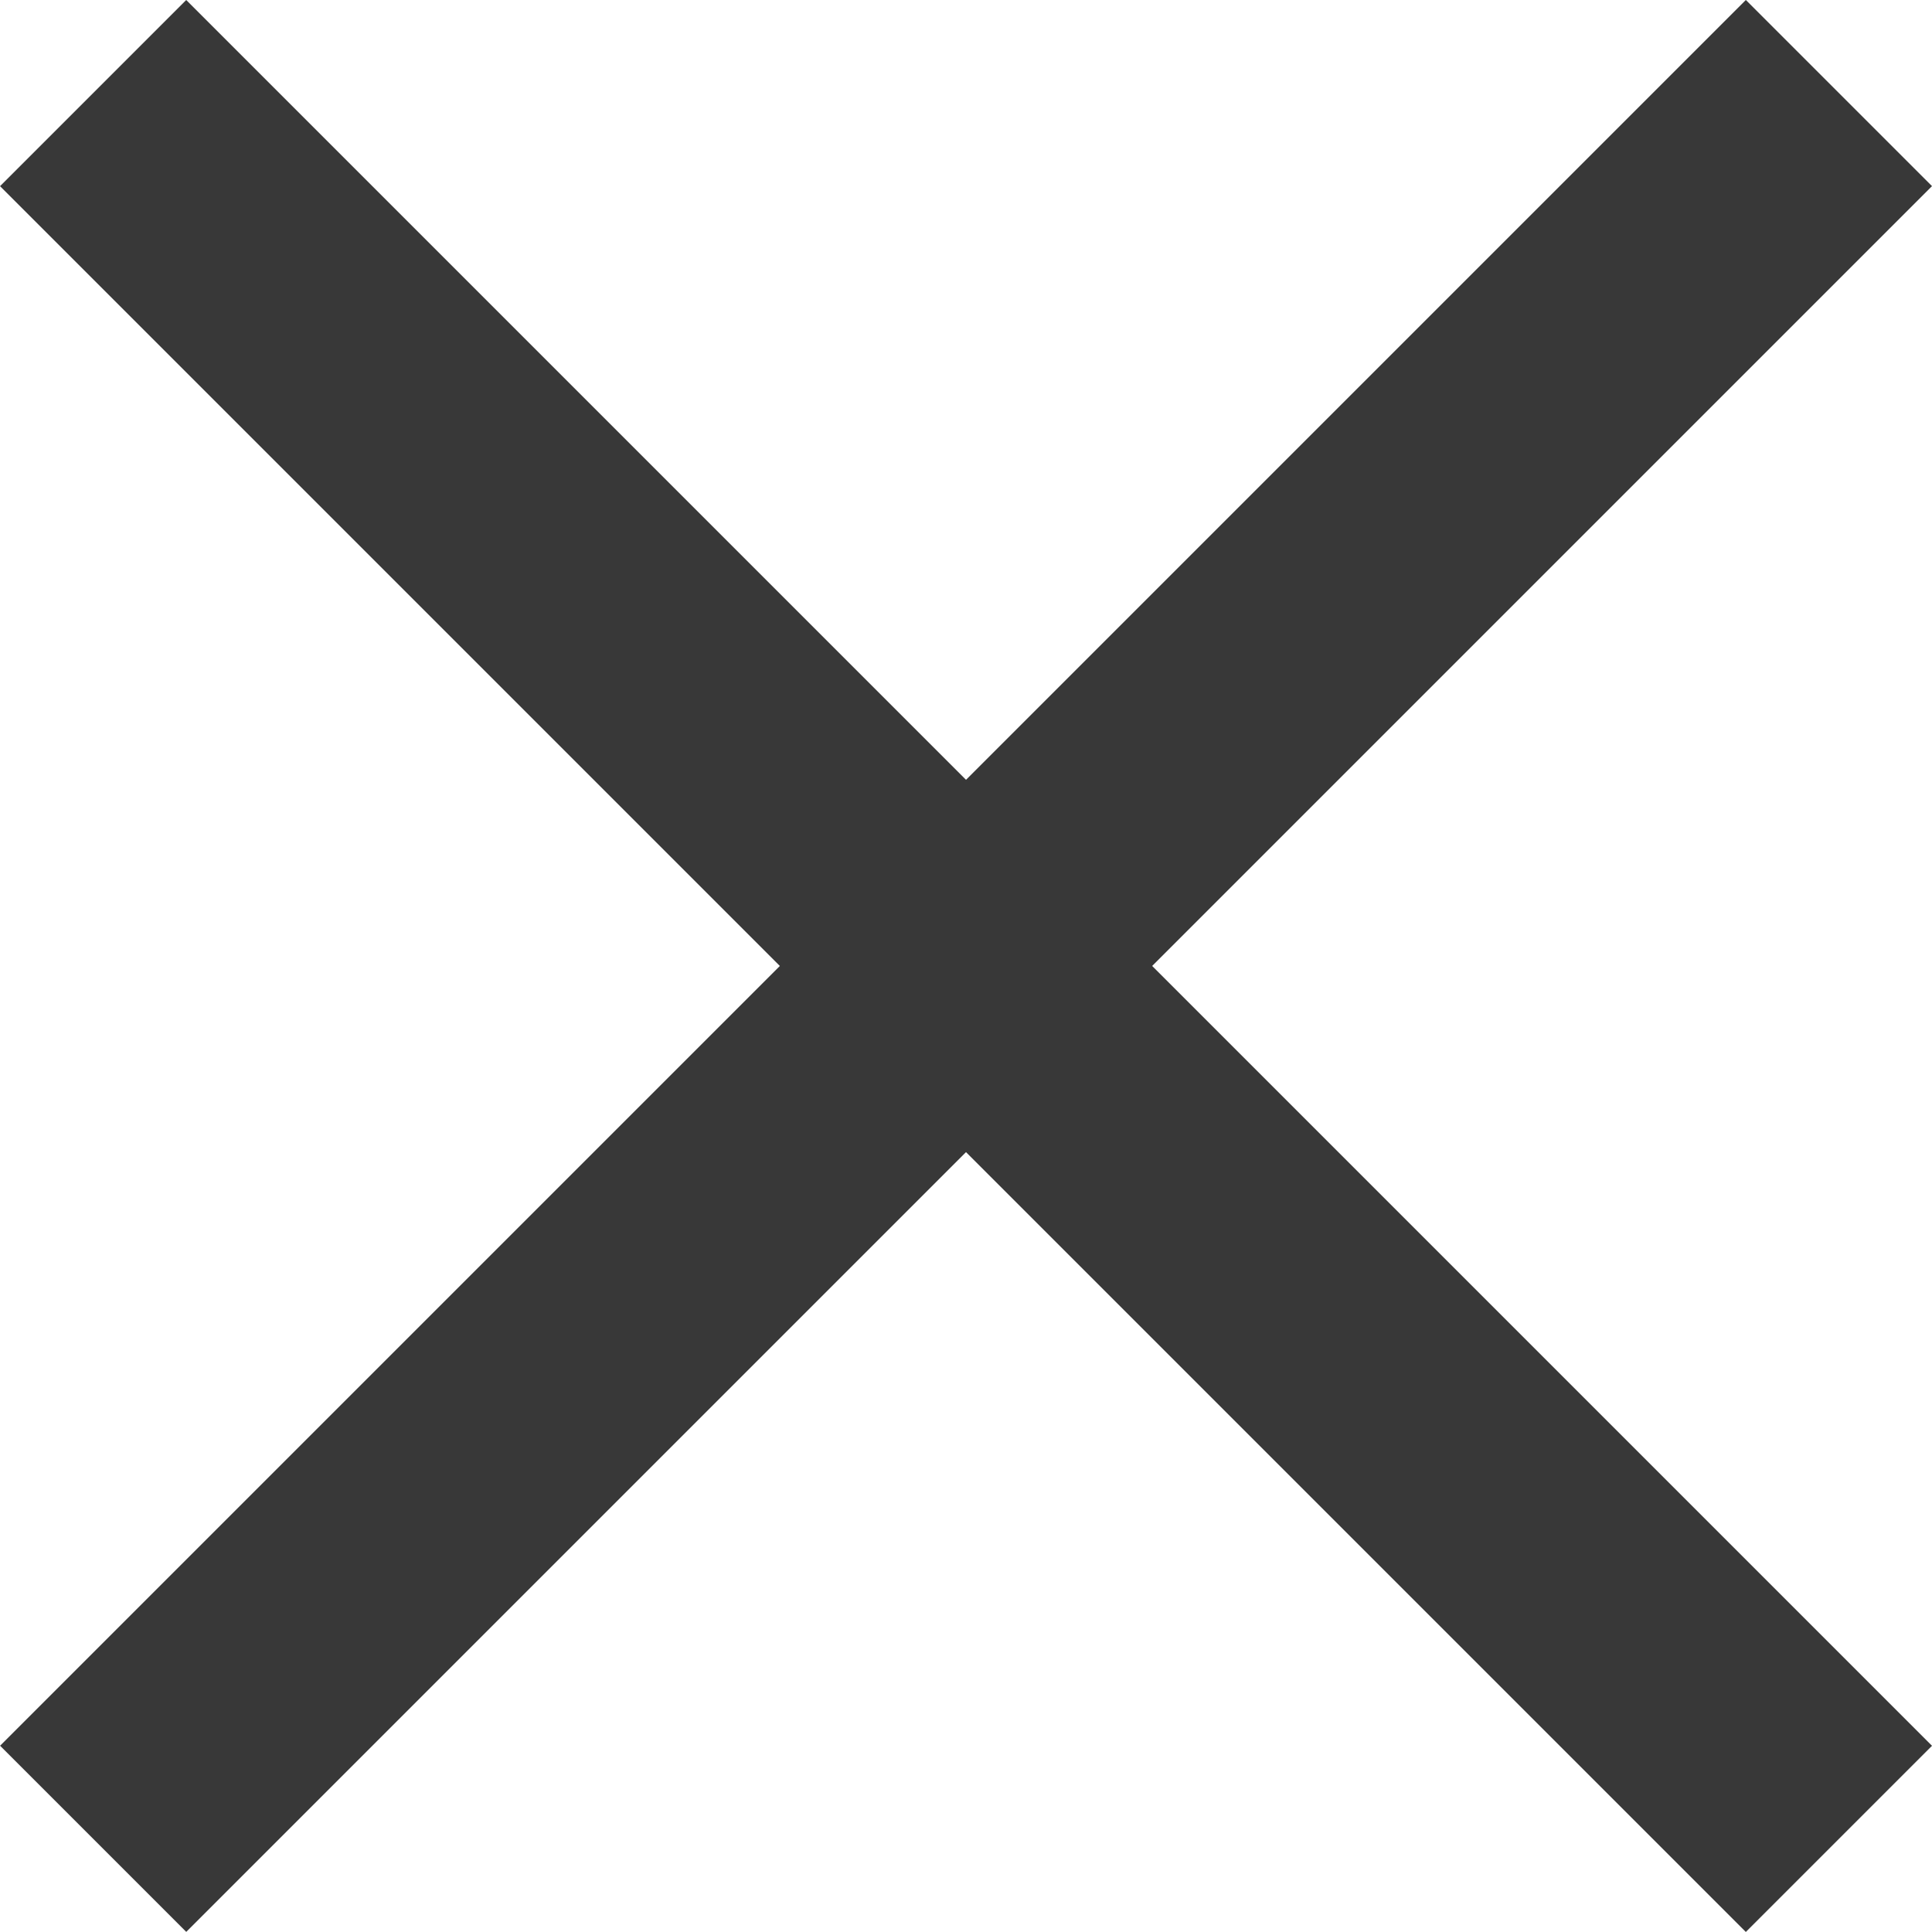
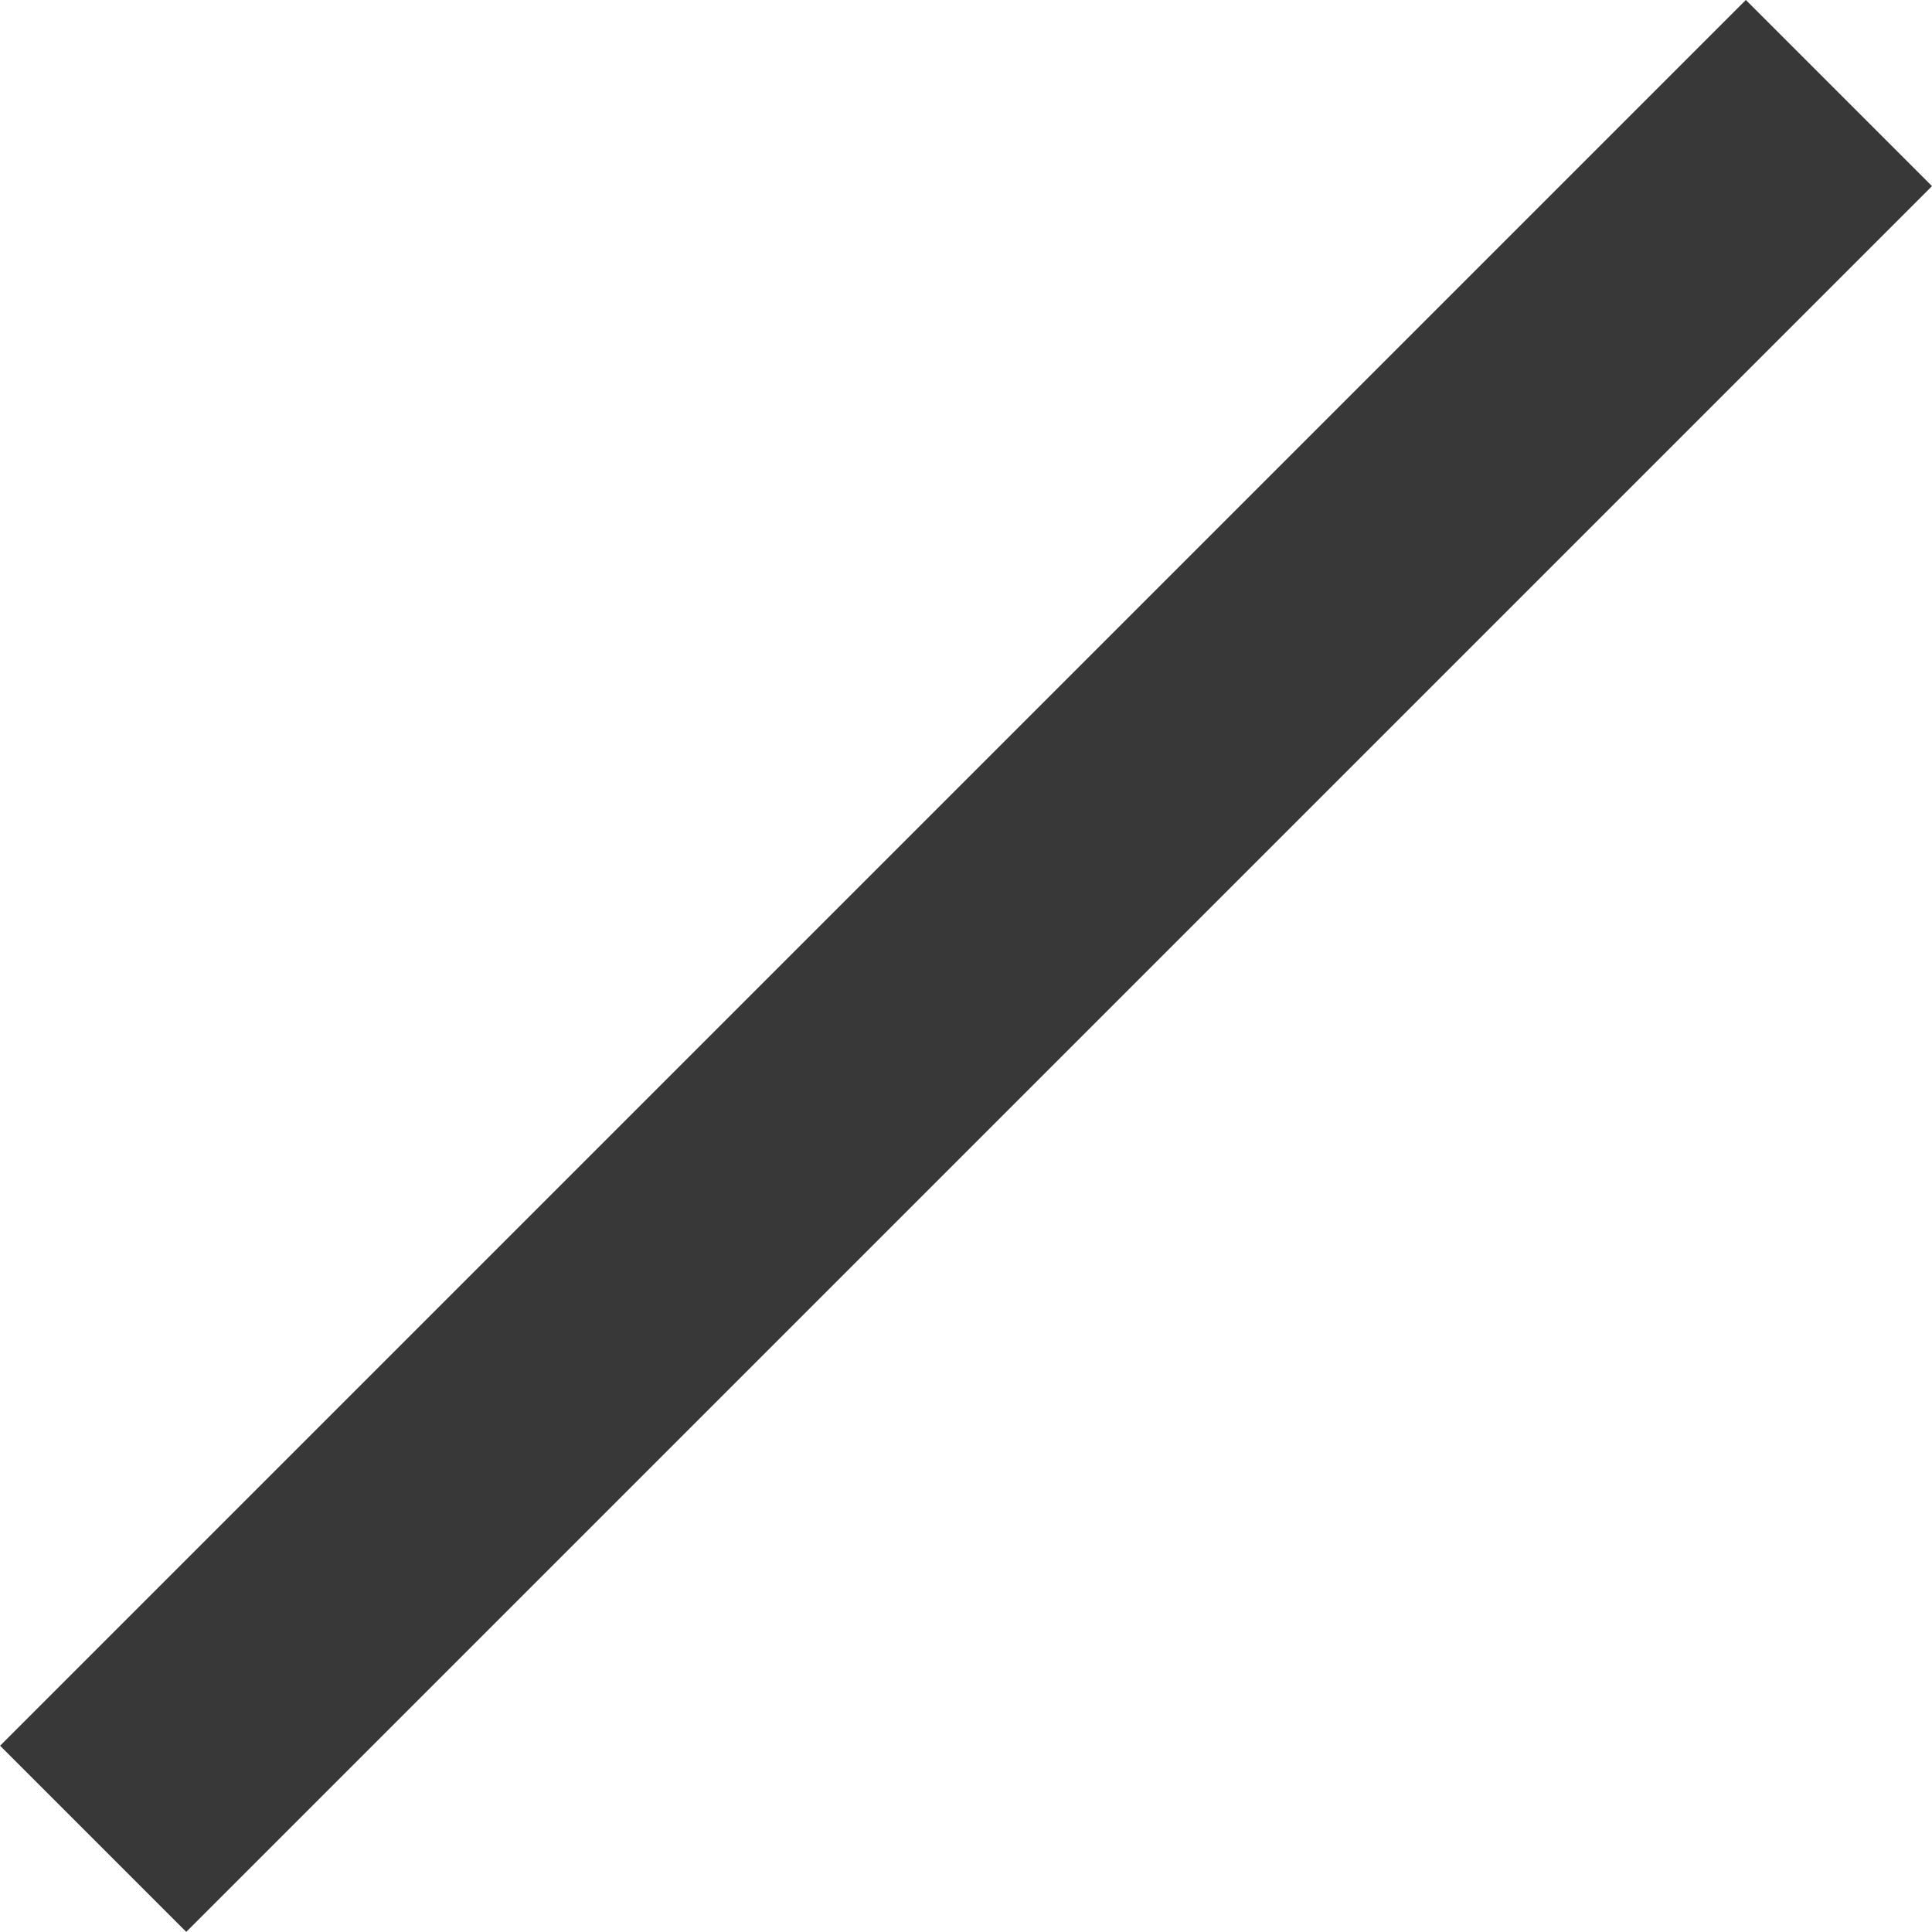
<svg xmlns="http://www.w3.org/2000/svg" width="29.354" height="29.353" viewBox="0 0 29.354 29.353">
  <g id="Group_1609" data-name="Group 1609" transform="translate(-328.907 -18.152)">
-     <rect id="Rectangle_799" data-name="Rectangle 799" width="37.512" height="4" transform="translate(331.736 18.152) rotate(45)" fill="#383838" />
    <rect id="Rectangle_800" data-name="Rectangle 800" width="37.511" height="4" transform="translate(358.261 20.98) rotate(135)" fill="#383838" />
  </g>
</svg>